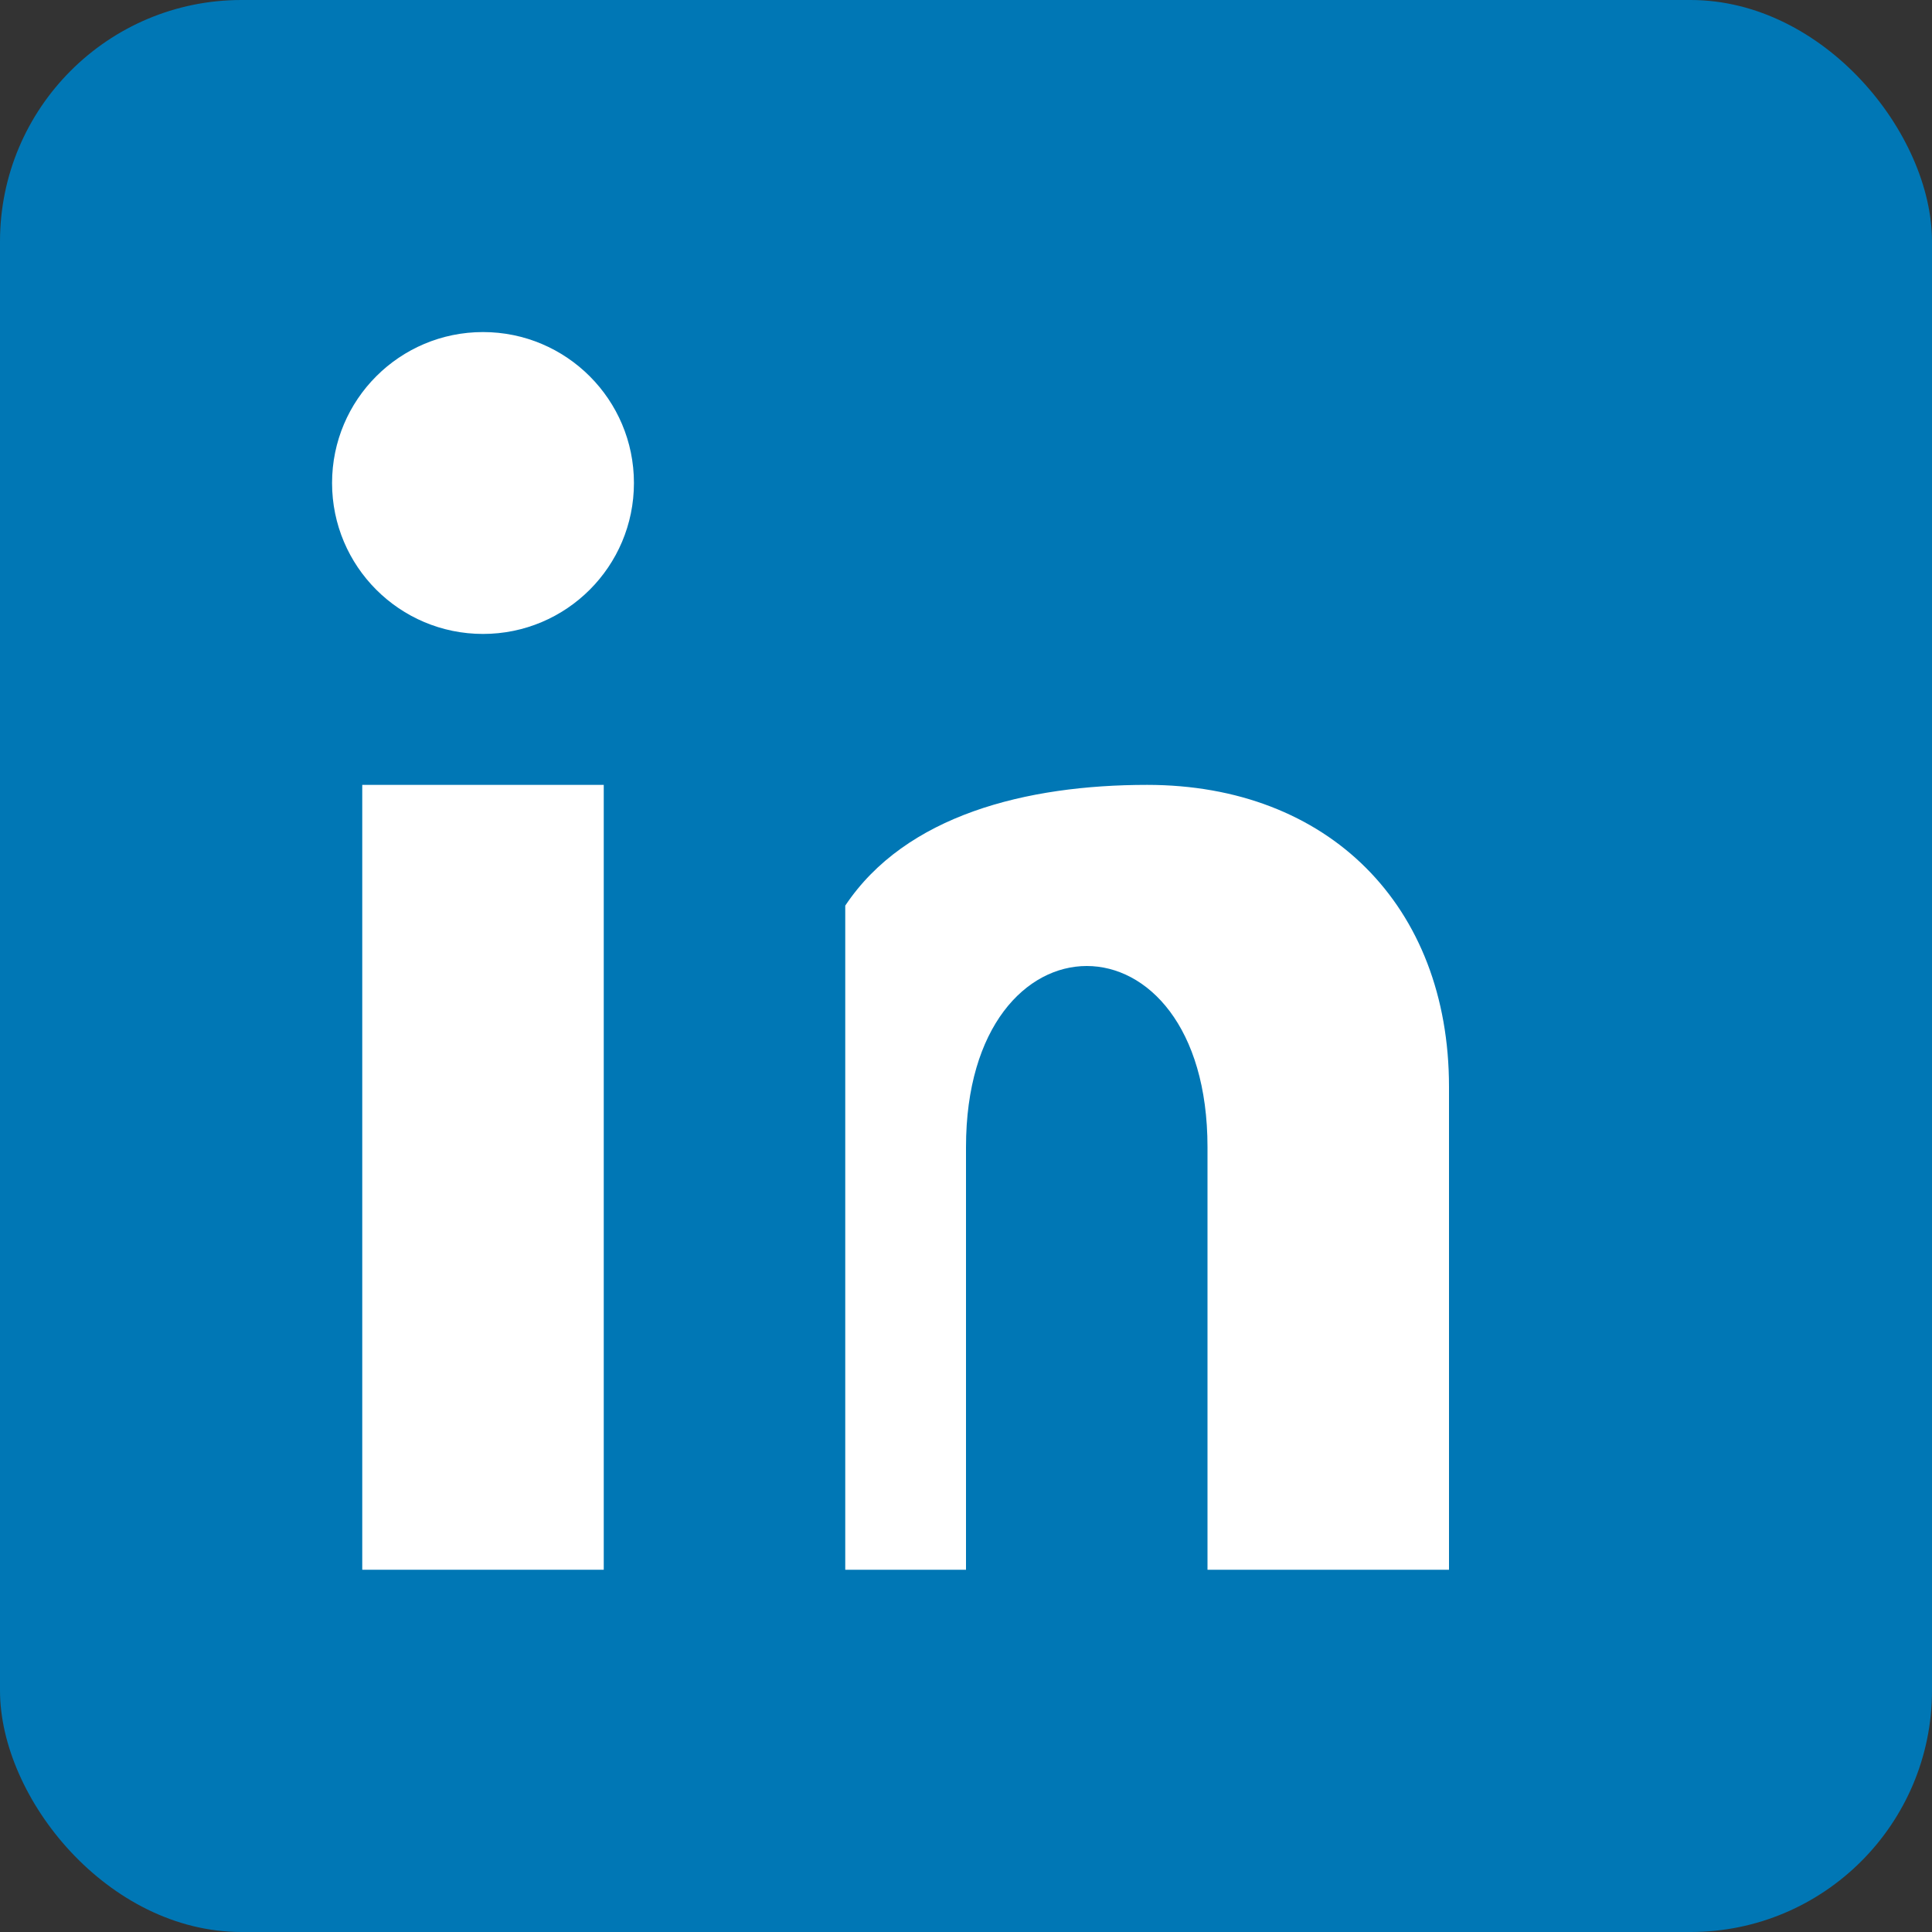
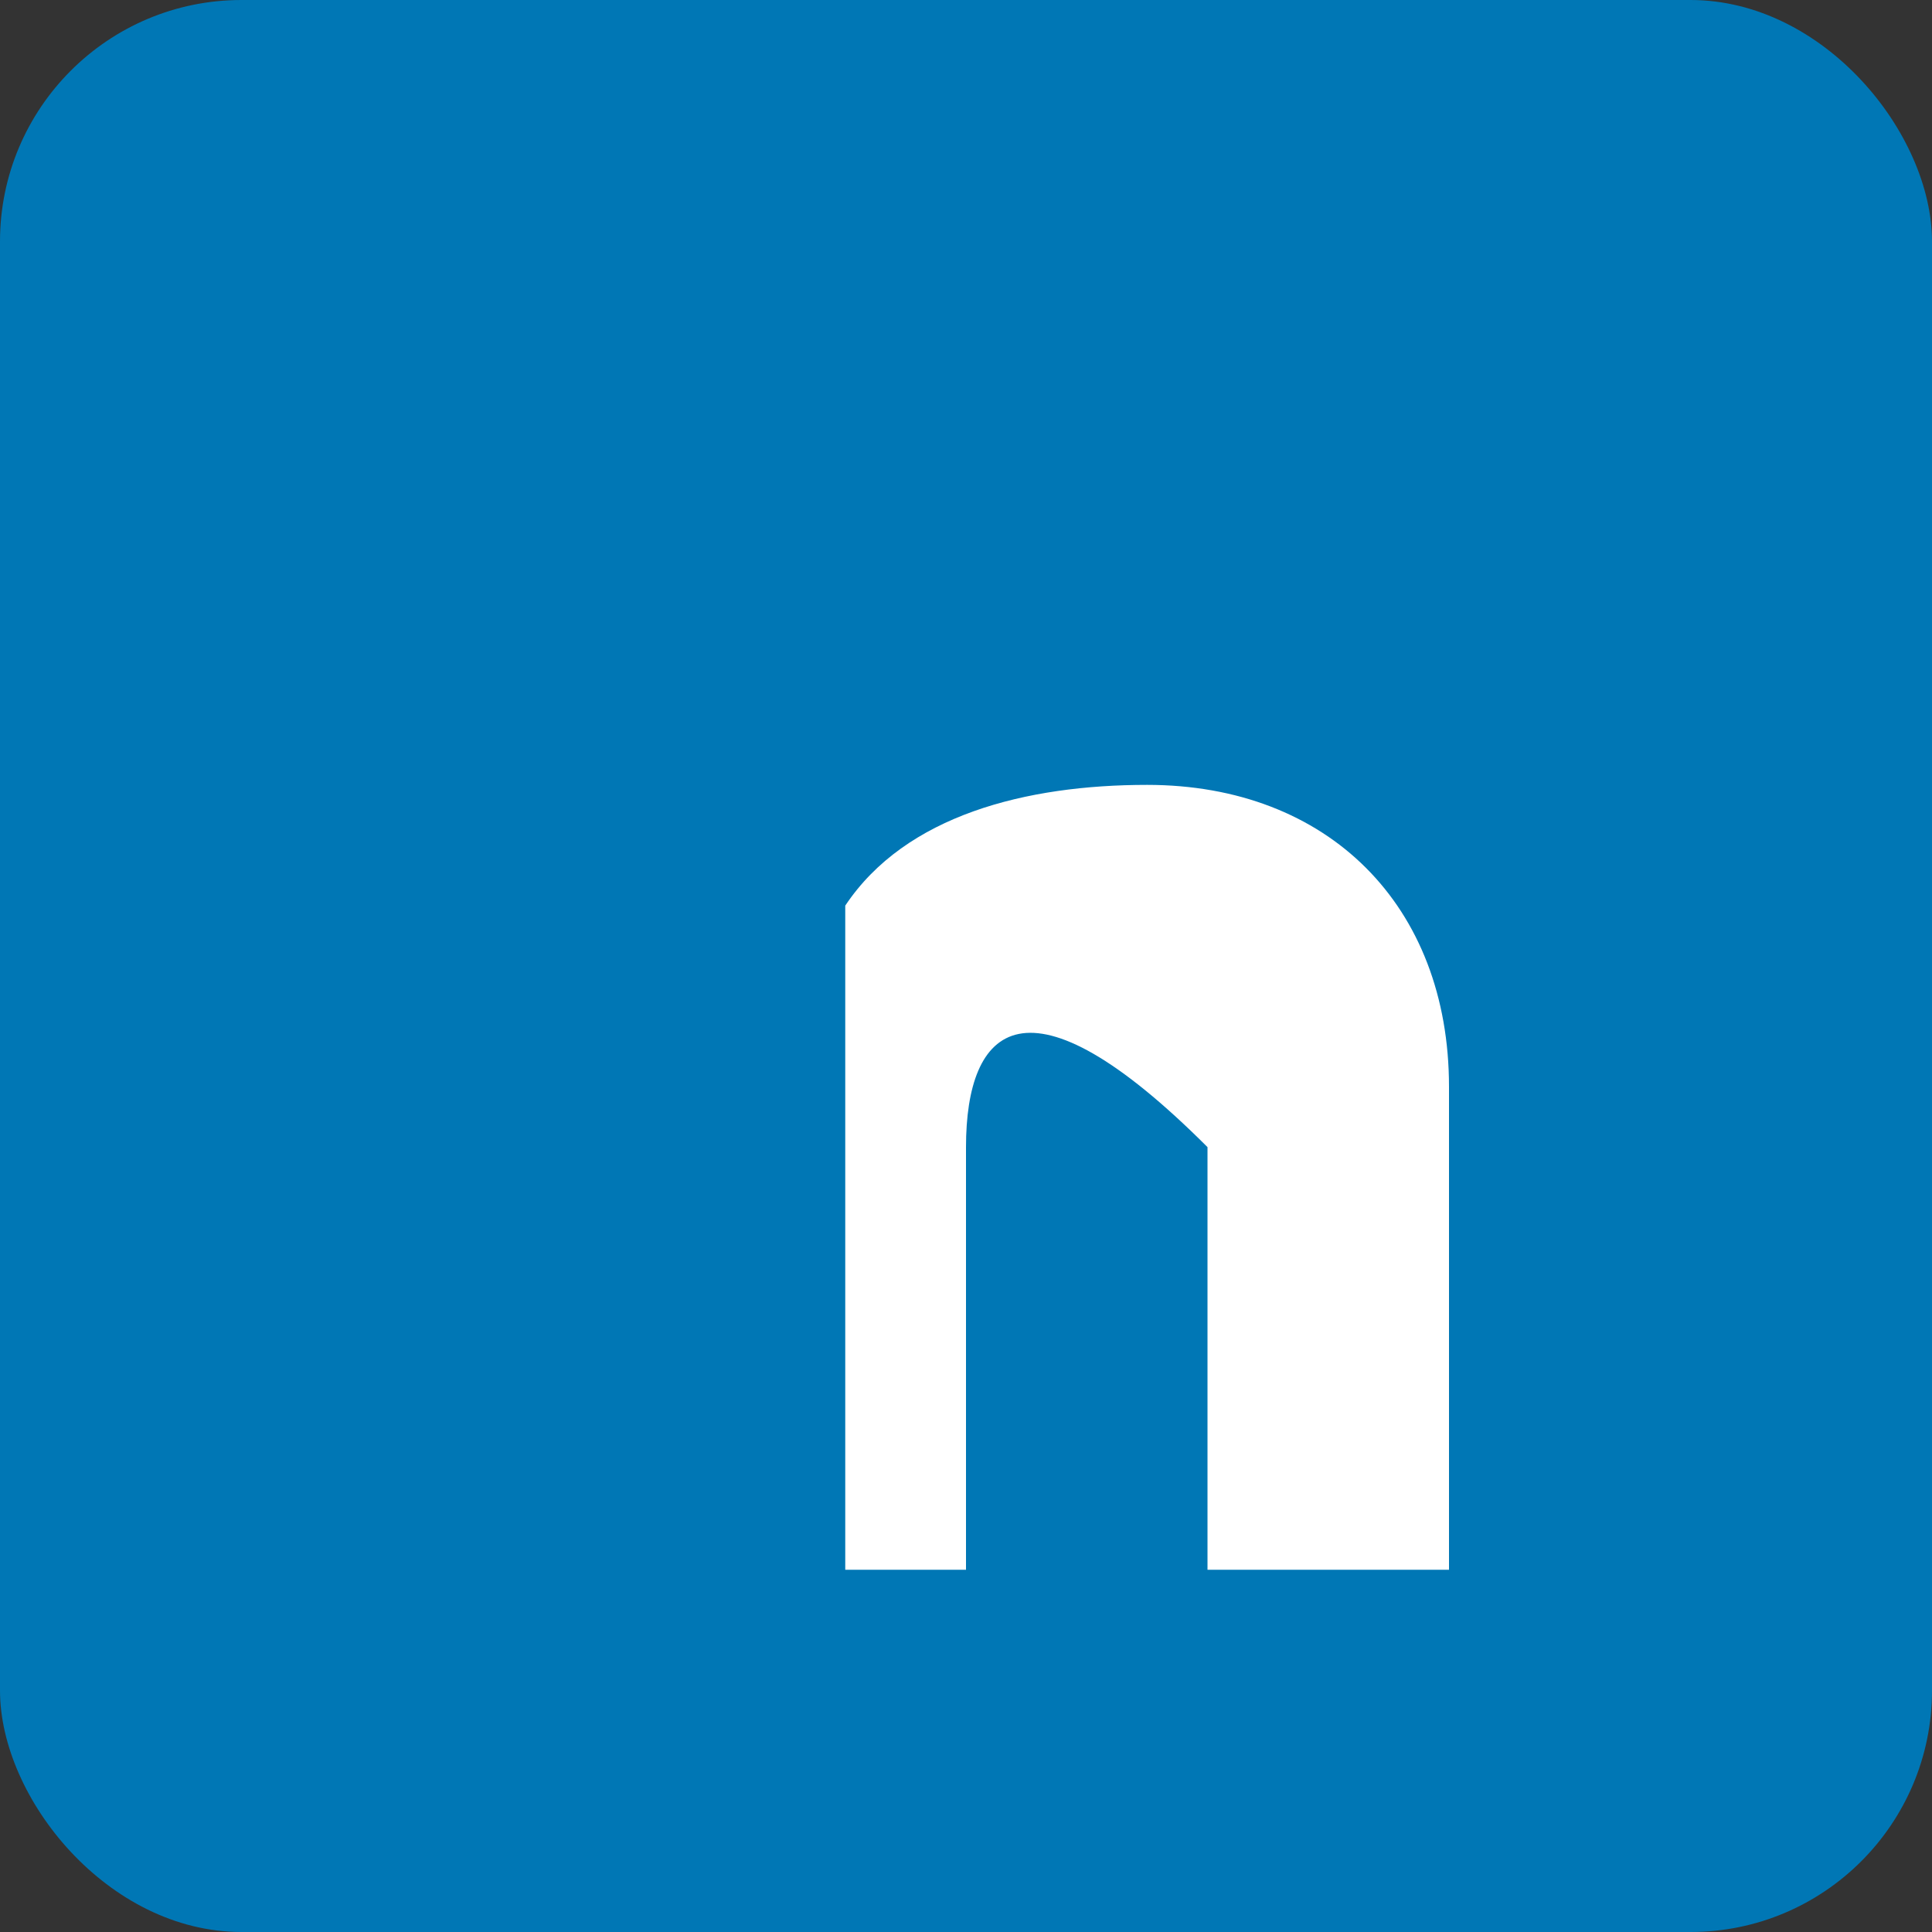
<svg xmlns="http://www.w3.org/2000/svg" viewBox="0 0 64 64">
  <rect x="0" y="0" width="64" height="64" fill="#333333" stroke="none" />
  <rect width="64" height="64" rx="8" fill="#0077b5" />
-   <rect x="12" y="26" width="8" height="26" fill="white" />
-   <circle cx="16" cy="16" r="5" fill="white" />
-   <path d="M28 26 L28 30 C30 27 34 26 38 26 C44 26 48 30 48 36 L48 52 L40 52 L40 38 C40 34 38 32 36 32 C34 32 32 34 32 38 L32 52 L28 52 Z" fill="white" />
+   <path d="M28 26 L28 30 C30 27 34 26 38 26 C44 26 48 30 48 36 L48 52 L40 52 L40 38 C34 32 32 34 32 38 L32 52 L28 52 Z" fill="white" />
</svg>